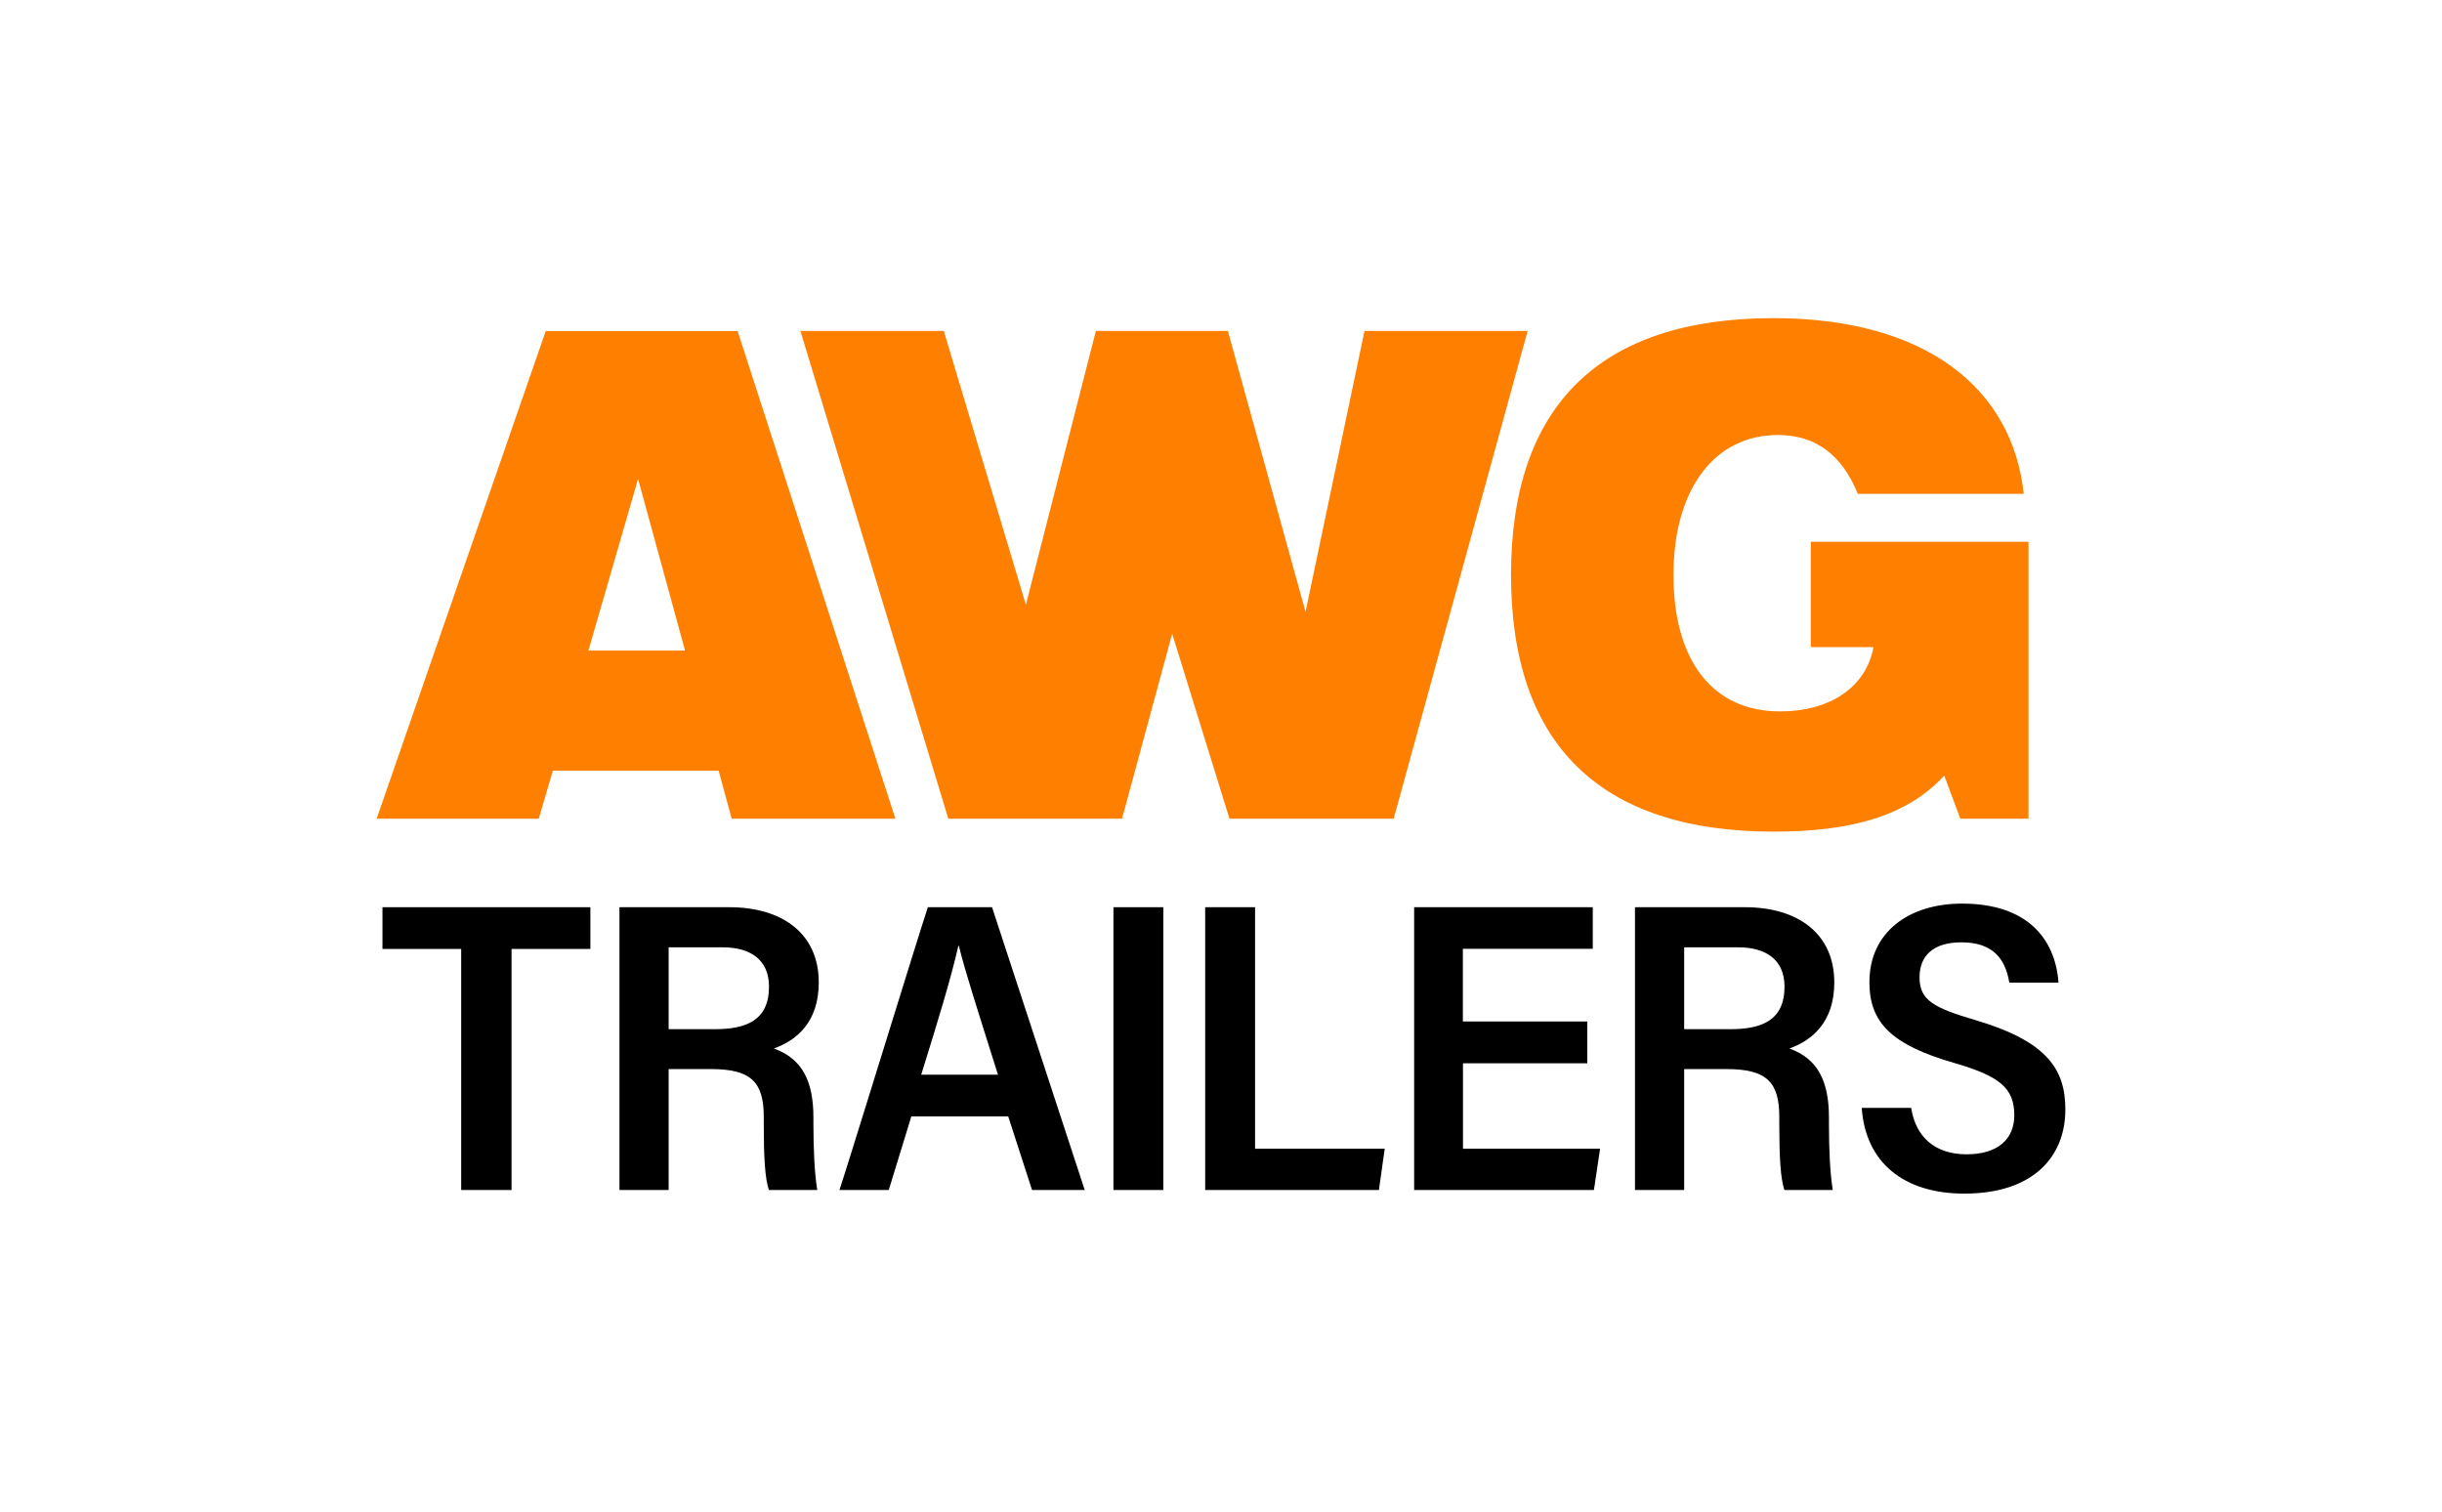
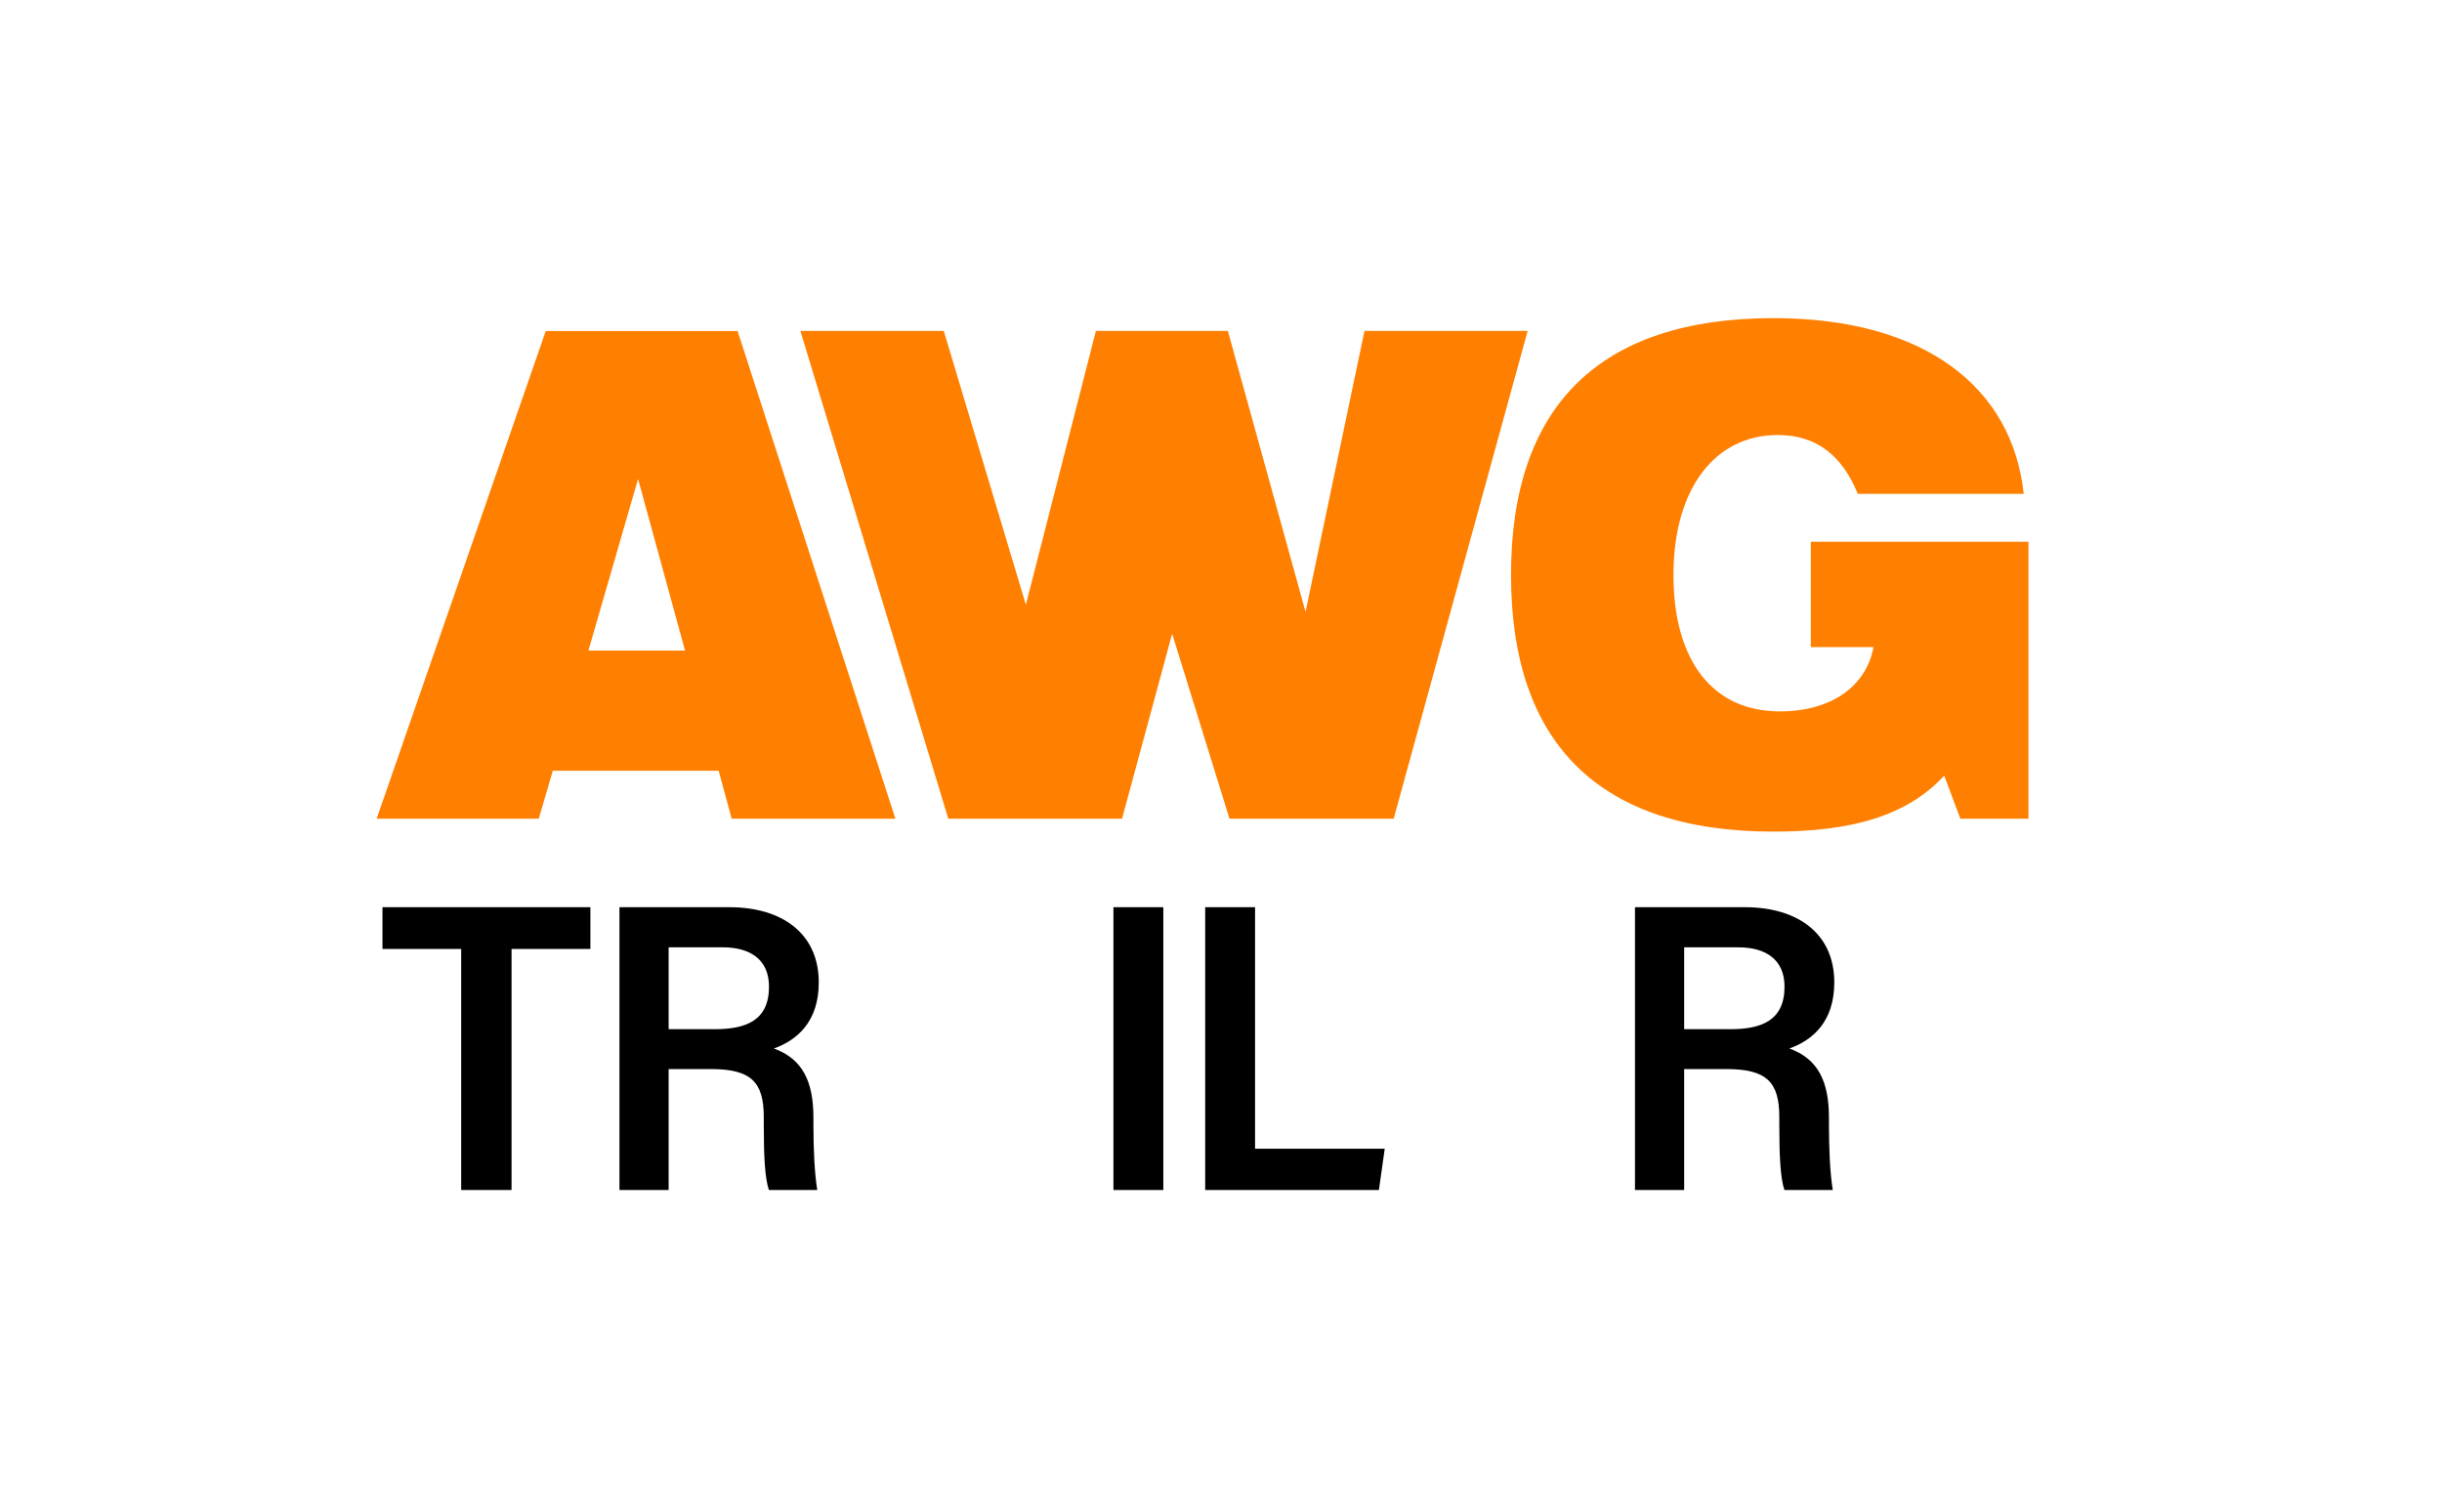
<svg xmlns="http://www.w3.org/2000/svg" id="overlay" viewBox="0 0 210 130">
  <defs>
    <style>.cls-1{fill:#fff;}.cls-2{fill:#ff7f00;fill-rule:evenodd;}</style>
  </defs>
-   <rect class="cls-1" width="210" height="130" />
  <g>
    <g>
      <path class="cls-2" d="M63.42,28.47h-16.49l-14.54,41.94h13.94l1.21-4.13h14.26l1.12,4.13h14.08l-13.57-41.94Zm-12.82,27.48l4.27-14.76,4.04,14.76h-8.32Z" />
      <path class="cls-2" d="M167.19,66.69l1.39,3.72h5.86v-23.82h-18.72v9.06h5.39c-.6,3.32-3.58,5.53-8.04,5.53-5.76,0-9.16-4.31-9.16-11.74s3.58-12.03,8.97-12.03c3.3,0,5.53,1.74,6.88,5.06h14.27c-.98-9.18-8.55-15.11-21.51-15.11-14.96,0-22.58,7.55-22.58,22.08s7.62,22.08,22.58,22.08c6.69,0,11.47-1.34,14.68-4.82Z" />
      <polygon class="cls-2" points="81.55 70.41 96.49 70.41 100.8 54.5 105.73 70.41 119.85 70.41 131.37 28.46 117.34 28.46 112.27 52.62 105.59 28.46 94.24 28.46 88.22 52.01 81.16 28.46 68.83 28.46 81.55 70.41" />
    </g>
    <g>
      <path d="M39.66,81.61h-6.77v-3.59h17.88v3.59h-6.78v20.73h-4.33v-20.73Z" />
      <path d="M57.5,91.95v10.39h-4.23v-24.32h9.46c4.49,0,7.68,2.23,7.68,6.47,0,3.38-1.87,4.97-3.86,5.68,2.46,.89,3.4,2.83,3.4,5.95v.57c0,2.19,.1,4.26,.33,5.65h-4.16c-.34-1.01-.44-2.85-.44-5.69v-.59c0-3.01-1.09-4.12-4.55-4.12h-3.63Zm0-3.44h3.97c2.64,0,4.66-.72,4.66-3.66,0-2.37-1.67-3.38-3.97-3.38h-4.66v7.04Z" />
-       <path d="M78.37,96.01l-1.94,6.33h-4.24c.79-2.36,6.71-21.64,7.6-24.32h5.52l7.97,24.32h-4.53l-2.05-6.33h-8.34Zm7.45-3.59c-1.7-5.39-2.84-8.92-3.36-11.07h-.05c-.62,2.76-1.78,6.54-3.19,11.07h6.6Z" />
      <path d="M100.04,78.02v24.32h-4.29v-24.32h4.29Z" />
      <path d="M103.64,78.02h4.29v20.77h11.15l-.5,3.55h-14.94v-24.32Z" />
-       <path d="M136.51,91.44h-10.7v7.35h11.79l-.53,3.55h-15.46v-24.32h15.36v3.58h-11.17v6.25h10.7v3.59Z" />
      <path d="M144.83,91.95v10.39h-4.23v-24.32h9.46c4.49,0,7.68,2.23,7.68,6.47,0,3.38-1.87,4.97-3.86,5.68,2.46,.89,3.4,2.83,3.4,5.95v.57c0,2.19,.1,4.26,.33,5.65h-4.16c-.34-1.01-.44-2.85-.44-5.69v-.59c0-3.01-1.09-4.12-4.55-4.12h-3.63Zm0-3.44h3.97c2.64,0,4.66-.72,4.66-3.66,0-2.37-1.67-3.38-3.97-3.38h-4.66v7.04Z" />
-       <path d="M164.35,95.27c.39,2.53,2.07,4,4.76,4s4.11-1.3,4.11-3.36c0-2.37-1.31-3.36-5.08-4.47-5.45-1.56-7.38-3.47-7.38-6.97,0-4.29,3.37-6.76,7.97-6.76,5.63,0,8.02,3.05,8.29,6.8h-4.23c-.33-2.03-1.39-3.47-4.12-3.47-2.41,0-3.6,1.14-3.6,3.02,0,1.97,1.24,2.62,4.84,3.68,6.14,1.82,7.7,4.23,7.7,7.68,0,3.99-2.69,7.23-8.69,7.23-5.22,0-8.5-2.69-8.82-7.37h4.25Z" />
    </g>
  </g>
</svg>